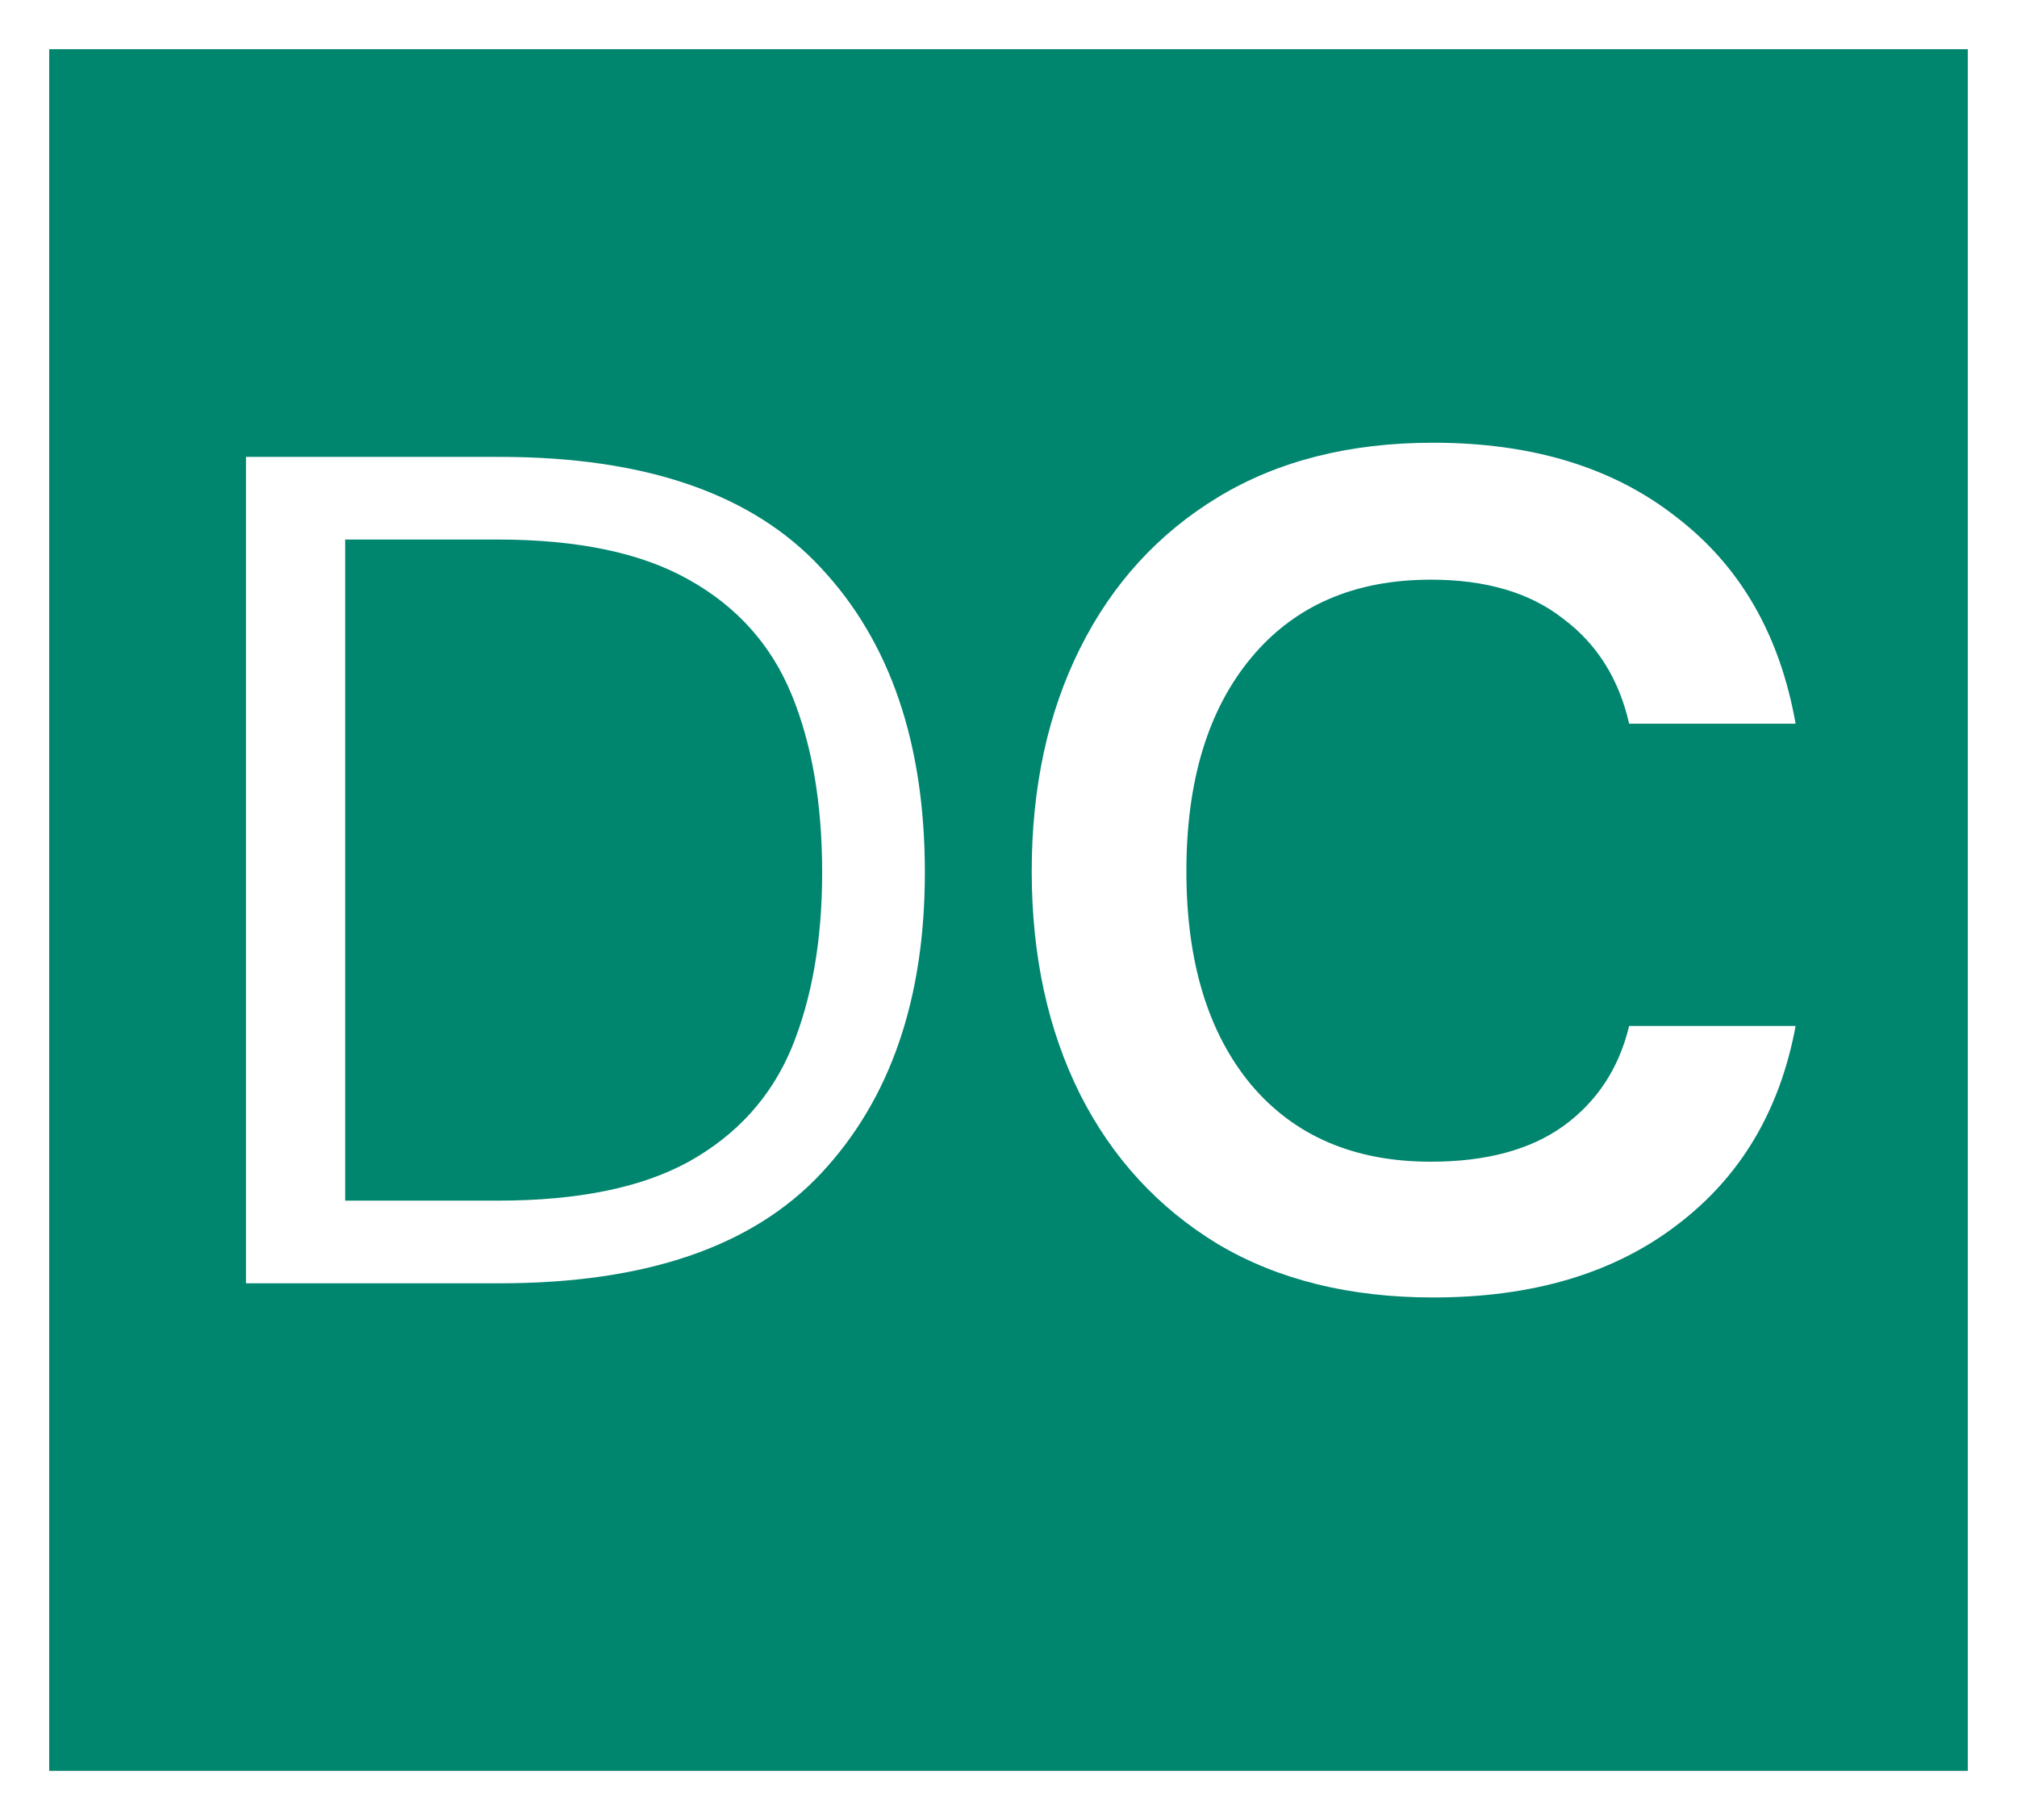
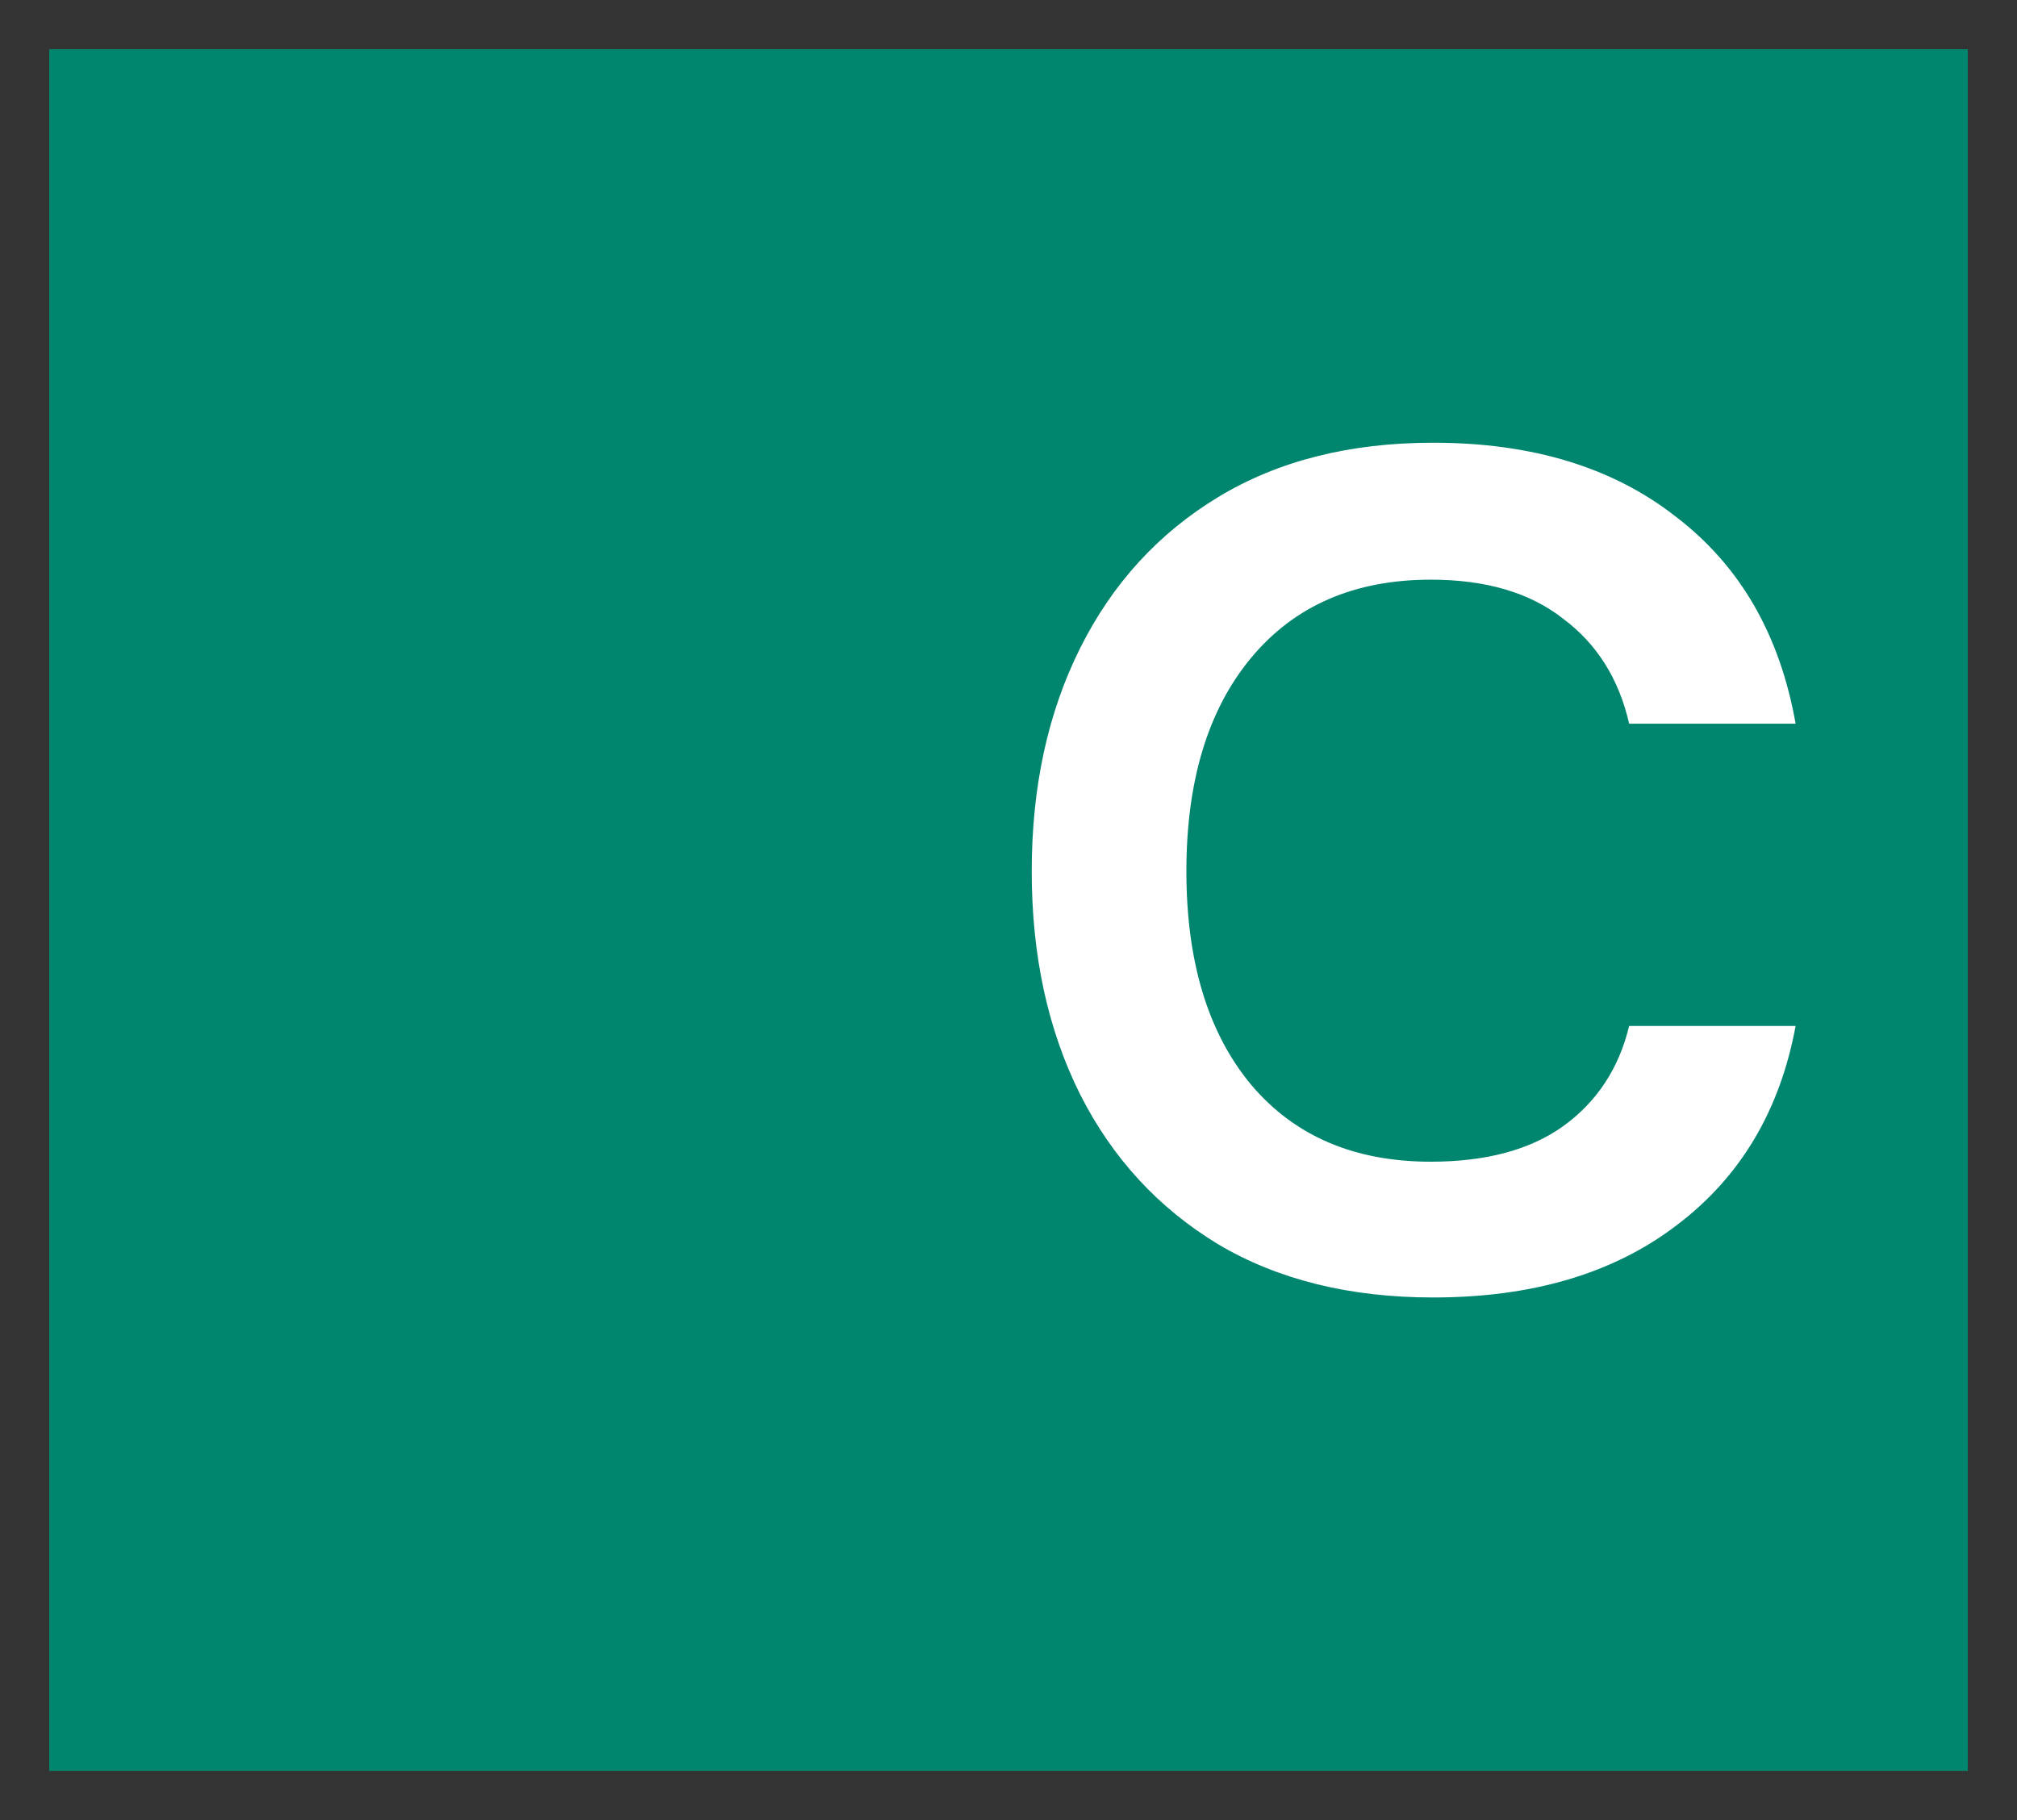
<svg xmlns="http://www.w3.org/2000/svg" width="41" height="37" viewBox="0 0 41 37" fill="none">
  <rect x="0" y="0" width="41" height="37" fill="#333333" stroke="none" />
  <path d="M1 1H40V36H1V1Z" fill="#00856F" />
-   <path d="M5 26.088V9.288H10.16C13.12 9.288 15.296 10.04 16.688 11.544C18.096 13.048 18.8 15.112 18.8 17.736C18.8 20.312 18.096 22.352 16.688 23.856C15.296 25.344 13.12 26.088 10.16 26.088H5ZM7.016 24.408H10.112C11.744 24.408 13.04 24.144 14 23.616C14.976 23.072 15.672 22.304 16.088 21.312C16.504 20.304 16.712 19.112 16.712 17.736C16.712 16.328 16.504 15.12 16.088 14.112C15.672 13.104 14.976 12.328 14 11.784C13.04 11.24 11.744 10.968 10.112 10.968H7.016V24.408Z" fill="white" />
  <path d="M29.132 26.376C27.436 26.376 25.98 26.016 24.764 25.296C23.548 24.56 22.612 23.544 21.956 22.248C21.3 20.936 20.972 19.424 20.972 17.712C20.972 16 21.3 14.488 21.956 13.176C22.612 11.864 23.548 10.84 24.764 10.104C25.98 9.368 27.436 9 29.132 9C31.148 9 32.796 9.504 34.076 10.512C35.372 11.504 36.18 12.904 36.5 14.712H33.116C32.908 13.8 32.46 13.088 31.772 12.576C31.1 12.048 30.204 11.784 29.084 11.784C27.532 11.784 26.316 12.312 25.436 13.368C24.556 14.424 24.116 15.872 24.116 17.712C24.116 19.552 24.556 21 25.436 22.056C26.316 23.096 27.532 23.616 29.084 23.616C30.204 23.616 31.1 23.376 31.772 22.896C32.46 22.4 32.908 21.72 33.116 20.856H36.5C36.18 22.584 35.372 23.936 34.076 24.912C32.796 25.888 31.148 26.376 29.132 26.376Z" fill="white" />
-   <path d="M1 0.5H0.5V1V36V36.5H1H40H40.5V36V1V0.5H40H1Z" stroke="white" />
</svg>